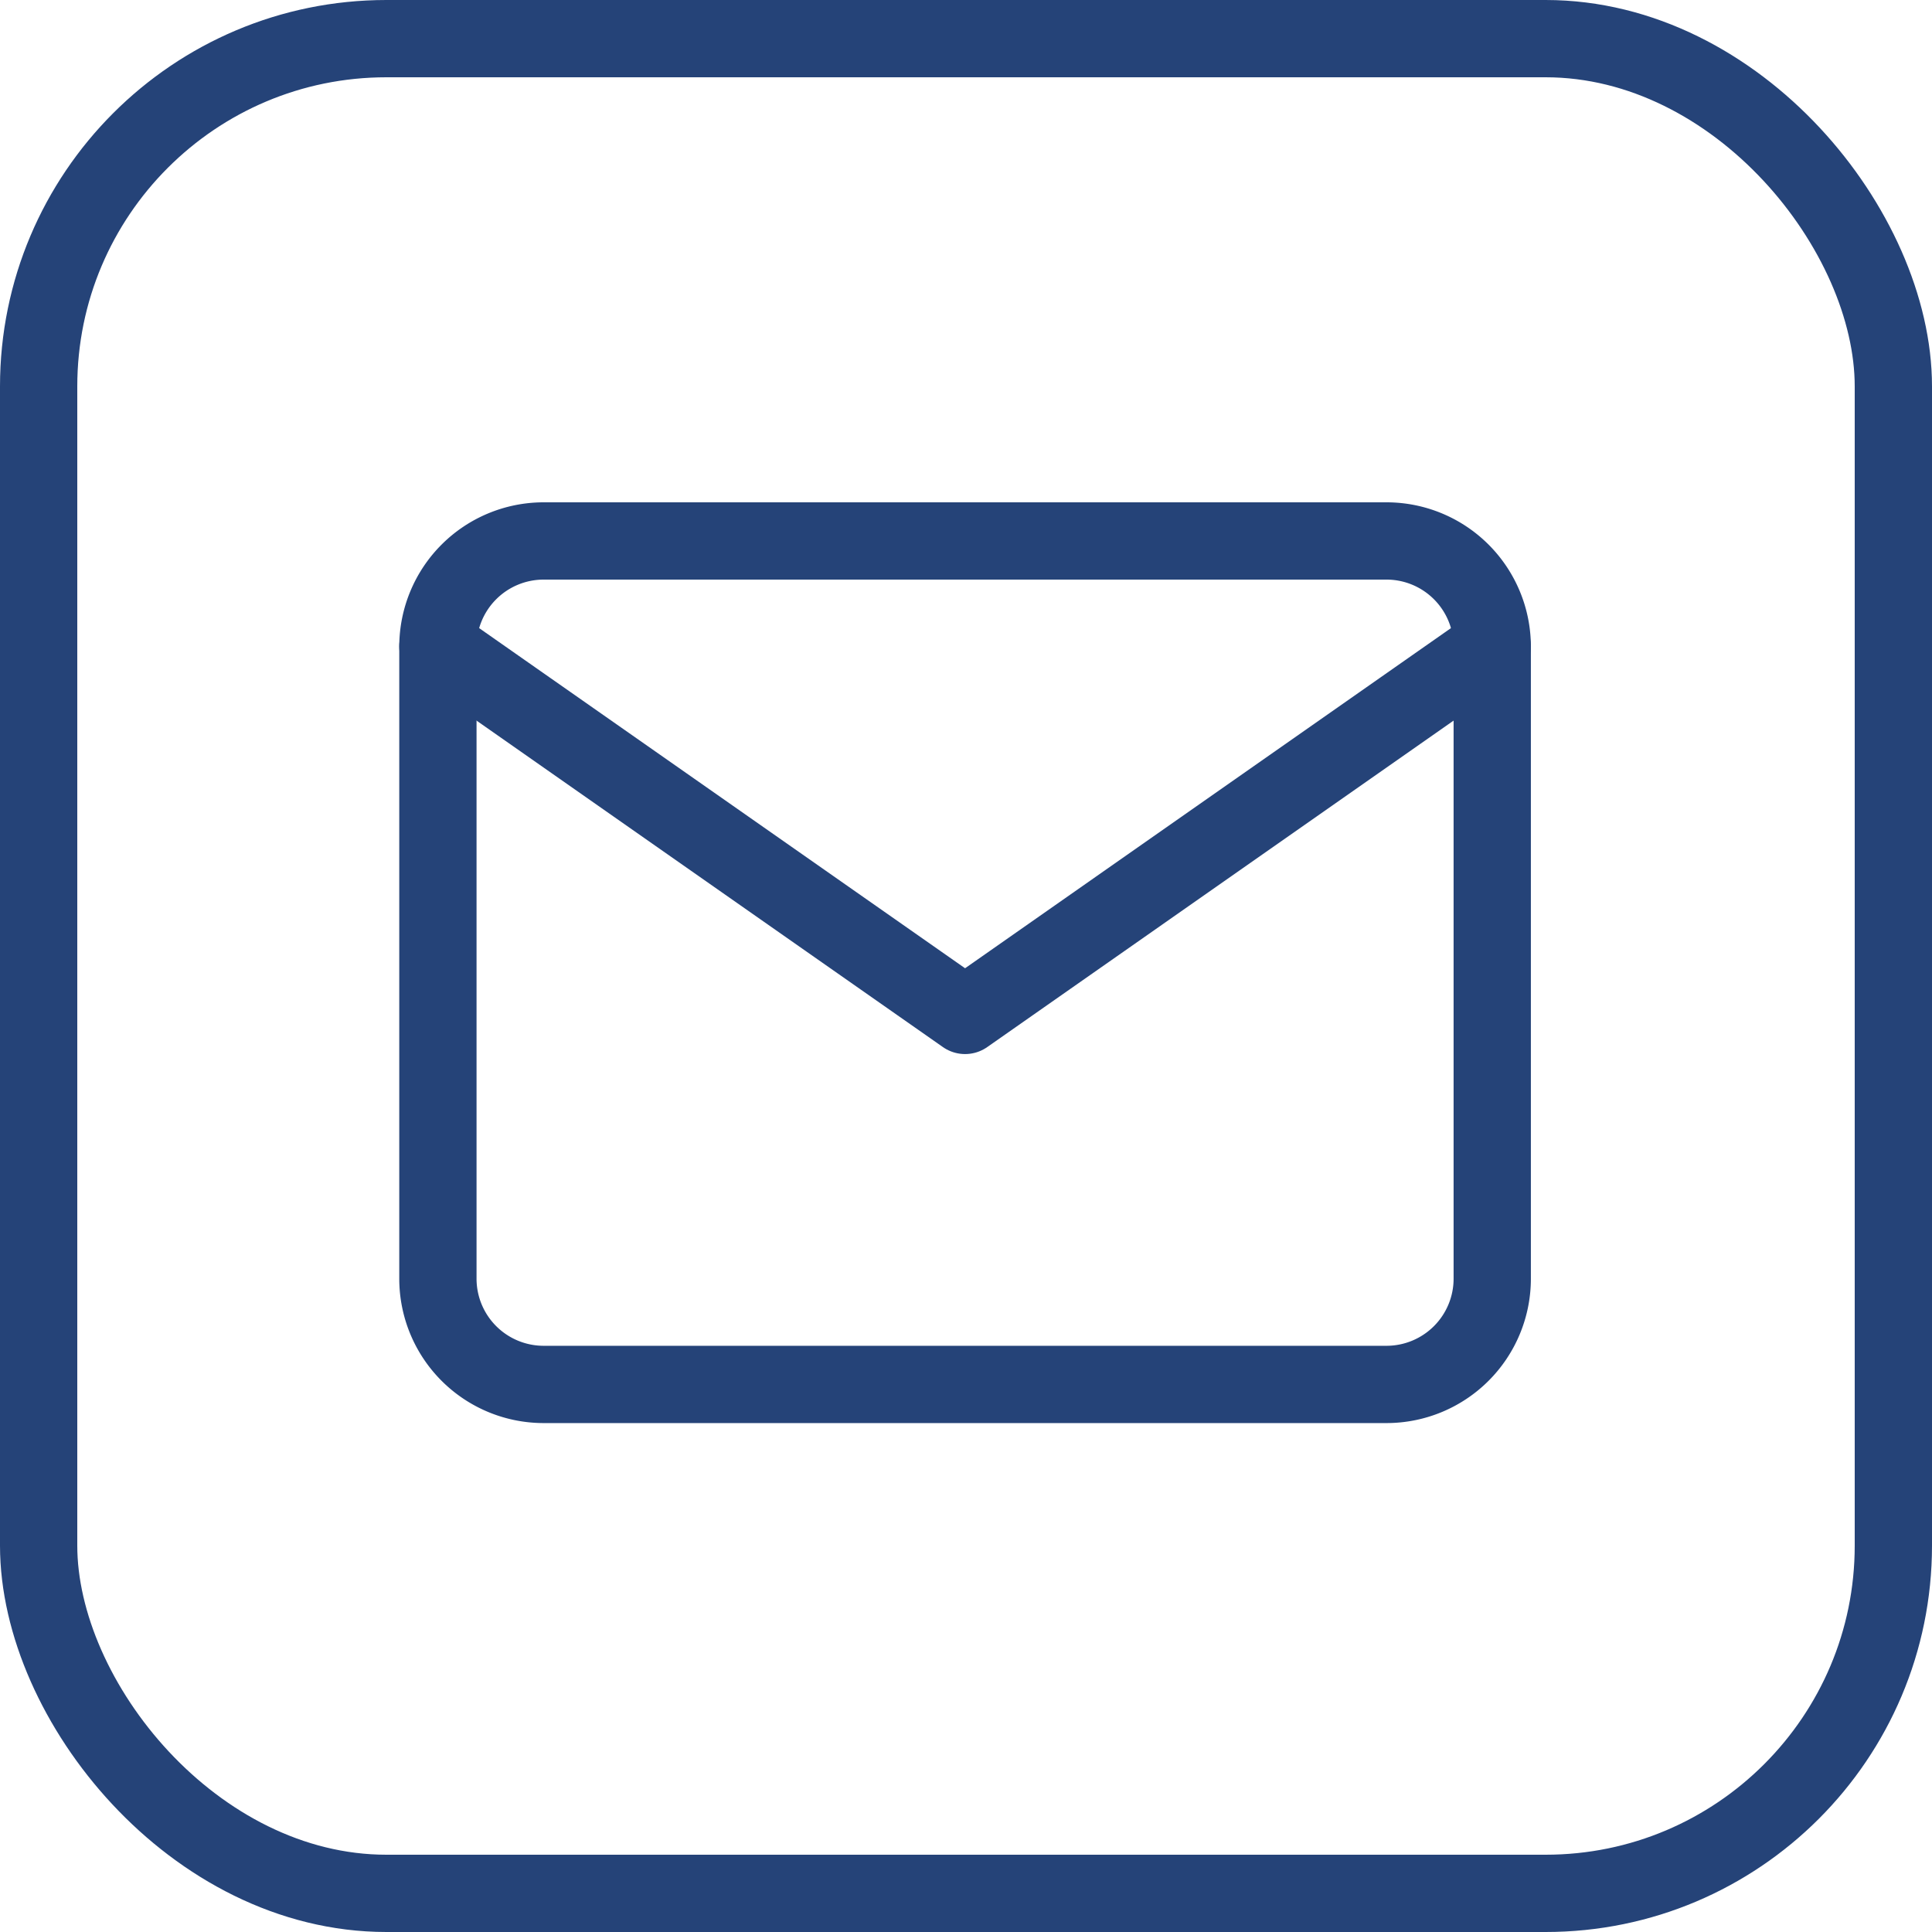
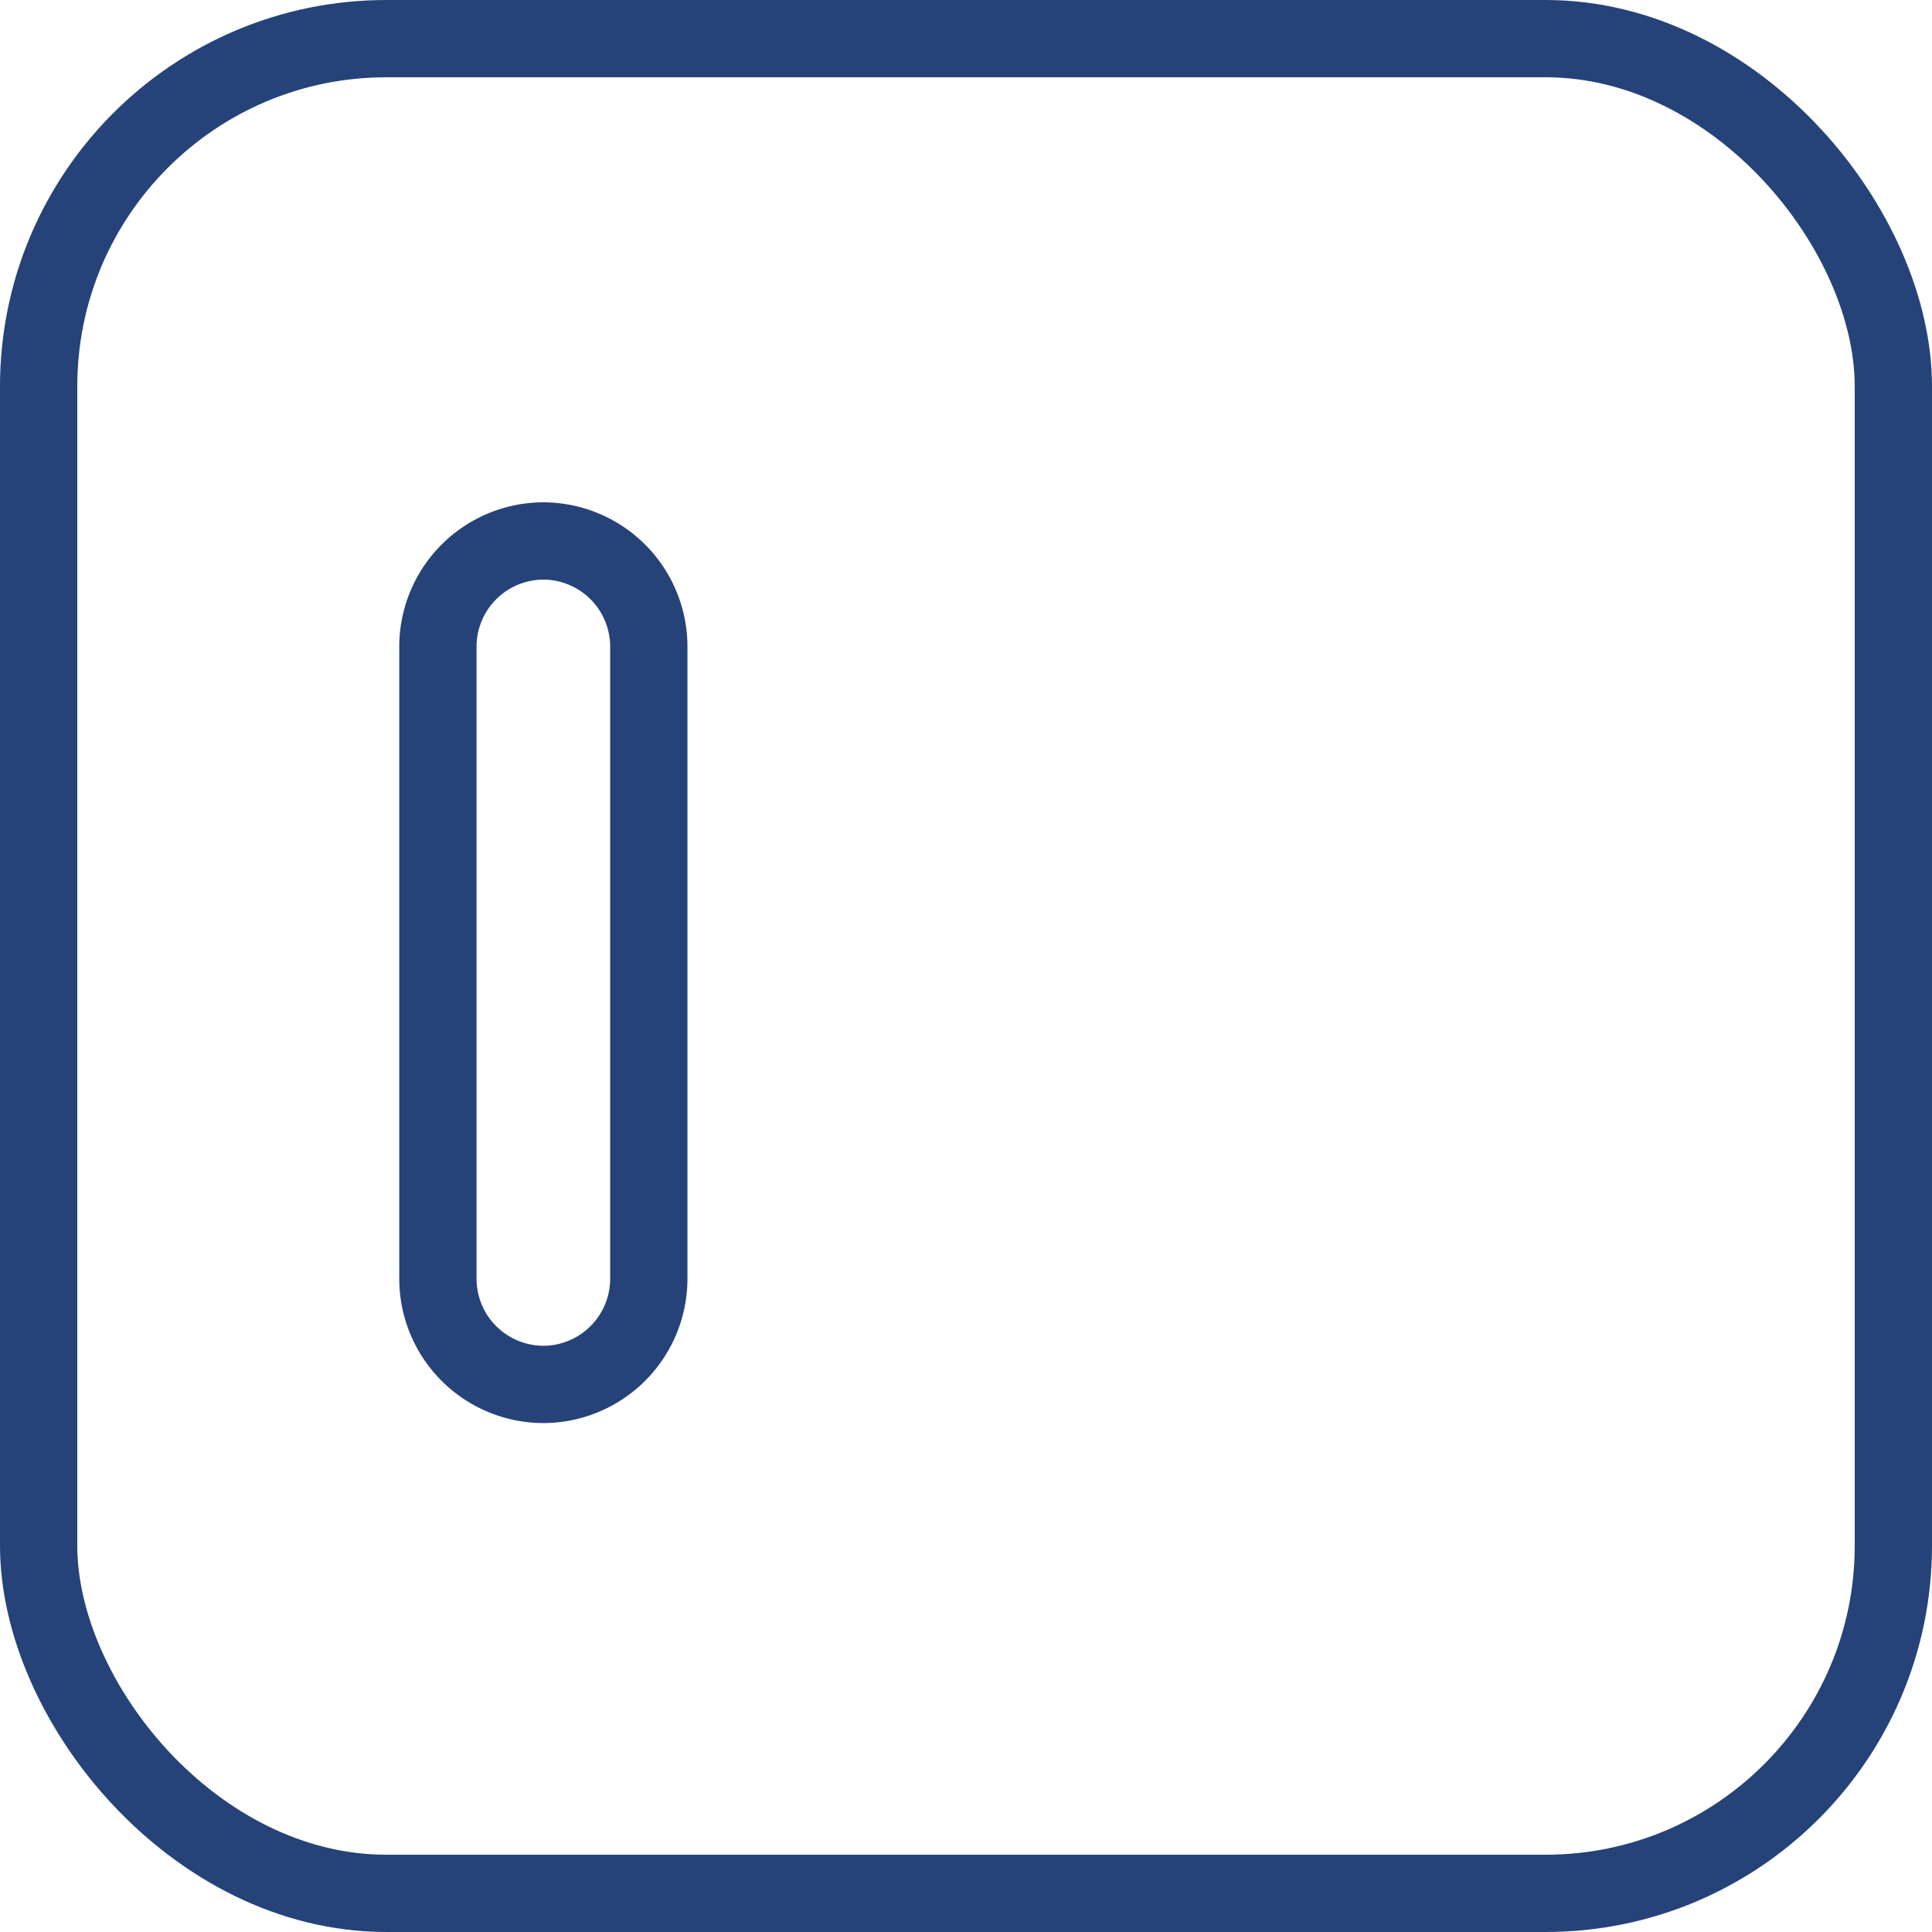
<svg xmlns="http://www.w3.org/2000/svg" width="50" height="50" viewBox="0 0 50 50">
  <g transform="translate(11.333 14)">
-     <path d="M5.729,6H27.557a2.737,2.737,0,0,1,2.729,2.729V25.1a2.737,2.737,0,0,1-2.729,2.729H5.729A2.737,2.737,0,0,1,3,25.1V8.729A2.737,2.737,0,0,1,5.729,6Z" transform="translate(-3 -6)" fill="none" stroke="#254378" stroke-linecap="round" stroke-linejoin="round" stroke-width="2" />
-     <path d="M30.285,9,16.643,18.55,3,9" transform="translate(-3 -6.271)" fill="none" stroke="#254378" stroke-linecap="round" stroke-linejoin="round" stroke-width="2" />
+     <path d="M5.729,6a2.737,2.737,0,0,1,2.729,2.729V25.1a2.737,2.737,0,0,1-2.729,2.729H5.729A2.737,2.737,0,0,1,3,25.1V8.729A2.737,2.737,0,0,1,5.729,6Z" transform="translate(-3 -6)" fill="none" stroke="#254378" stroke-linecap="round" stroke-linejoin="round" stroke-width="2" />
  </g>
  <g fill="none" stroke="#254378" stroke-width="2">
-     <rect width="50" height="50" rx="10" stroke="none" />
    <rect x="1" y="1" width="48" height="48" rx="9" fill="none" />
  </g>
</svg>